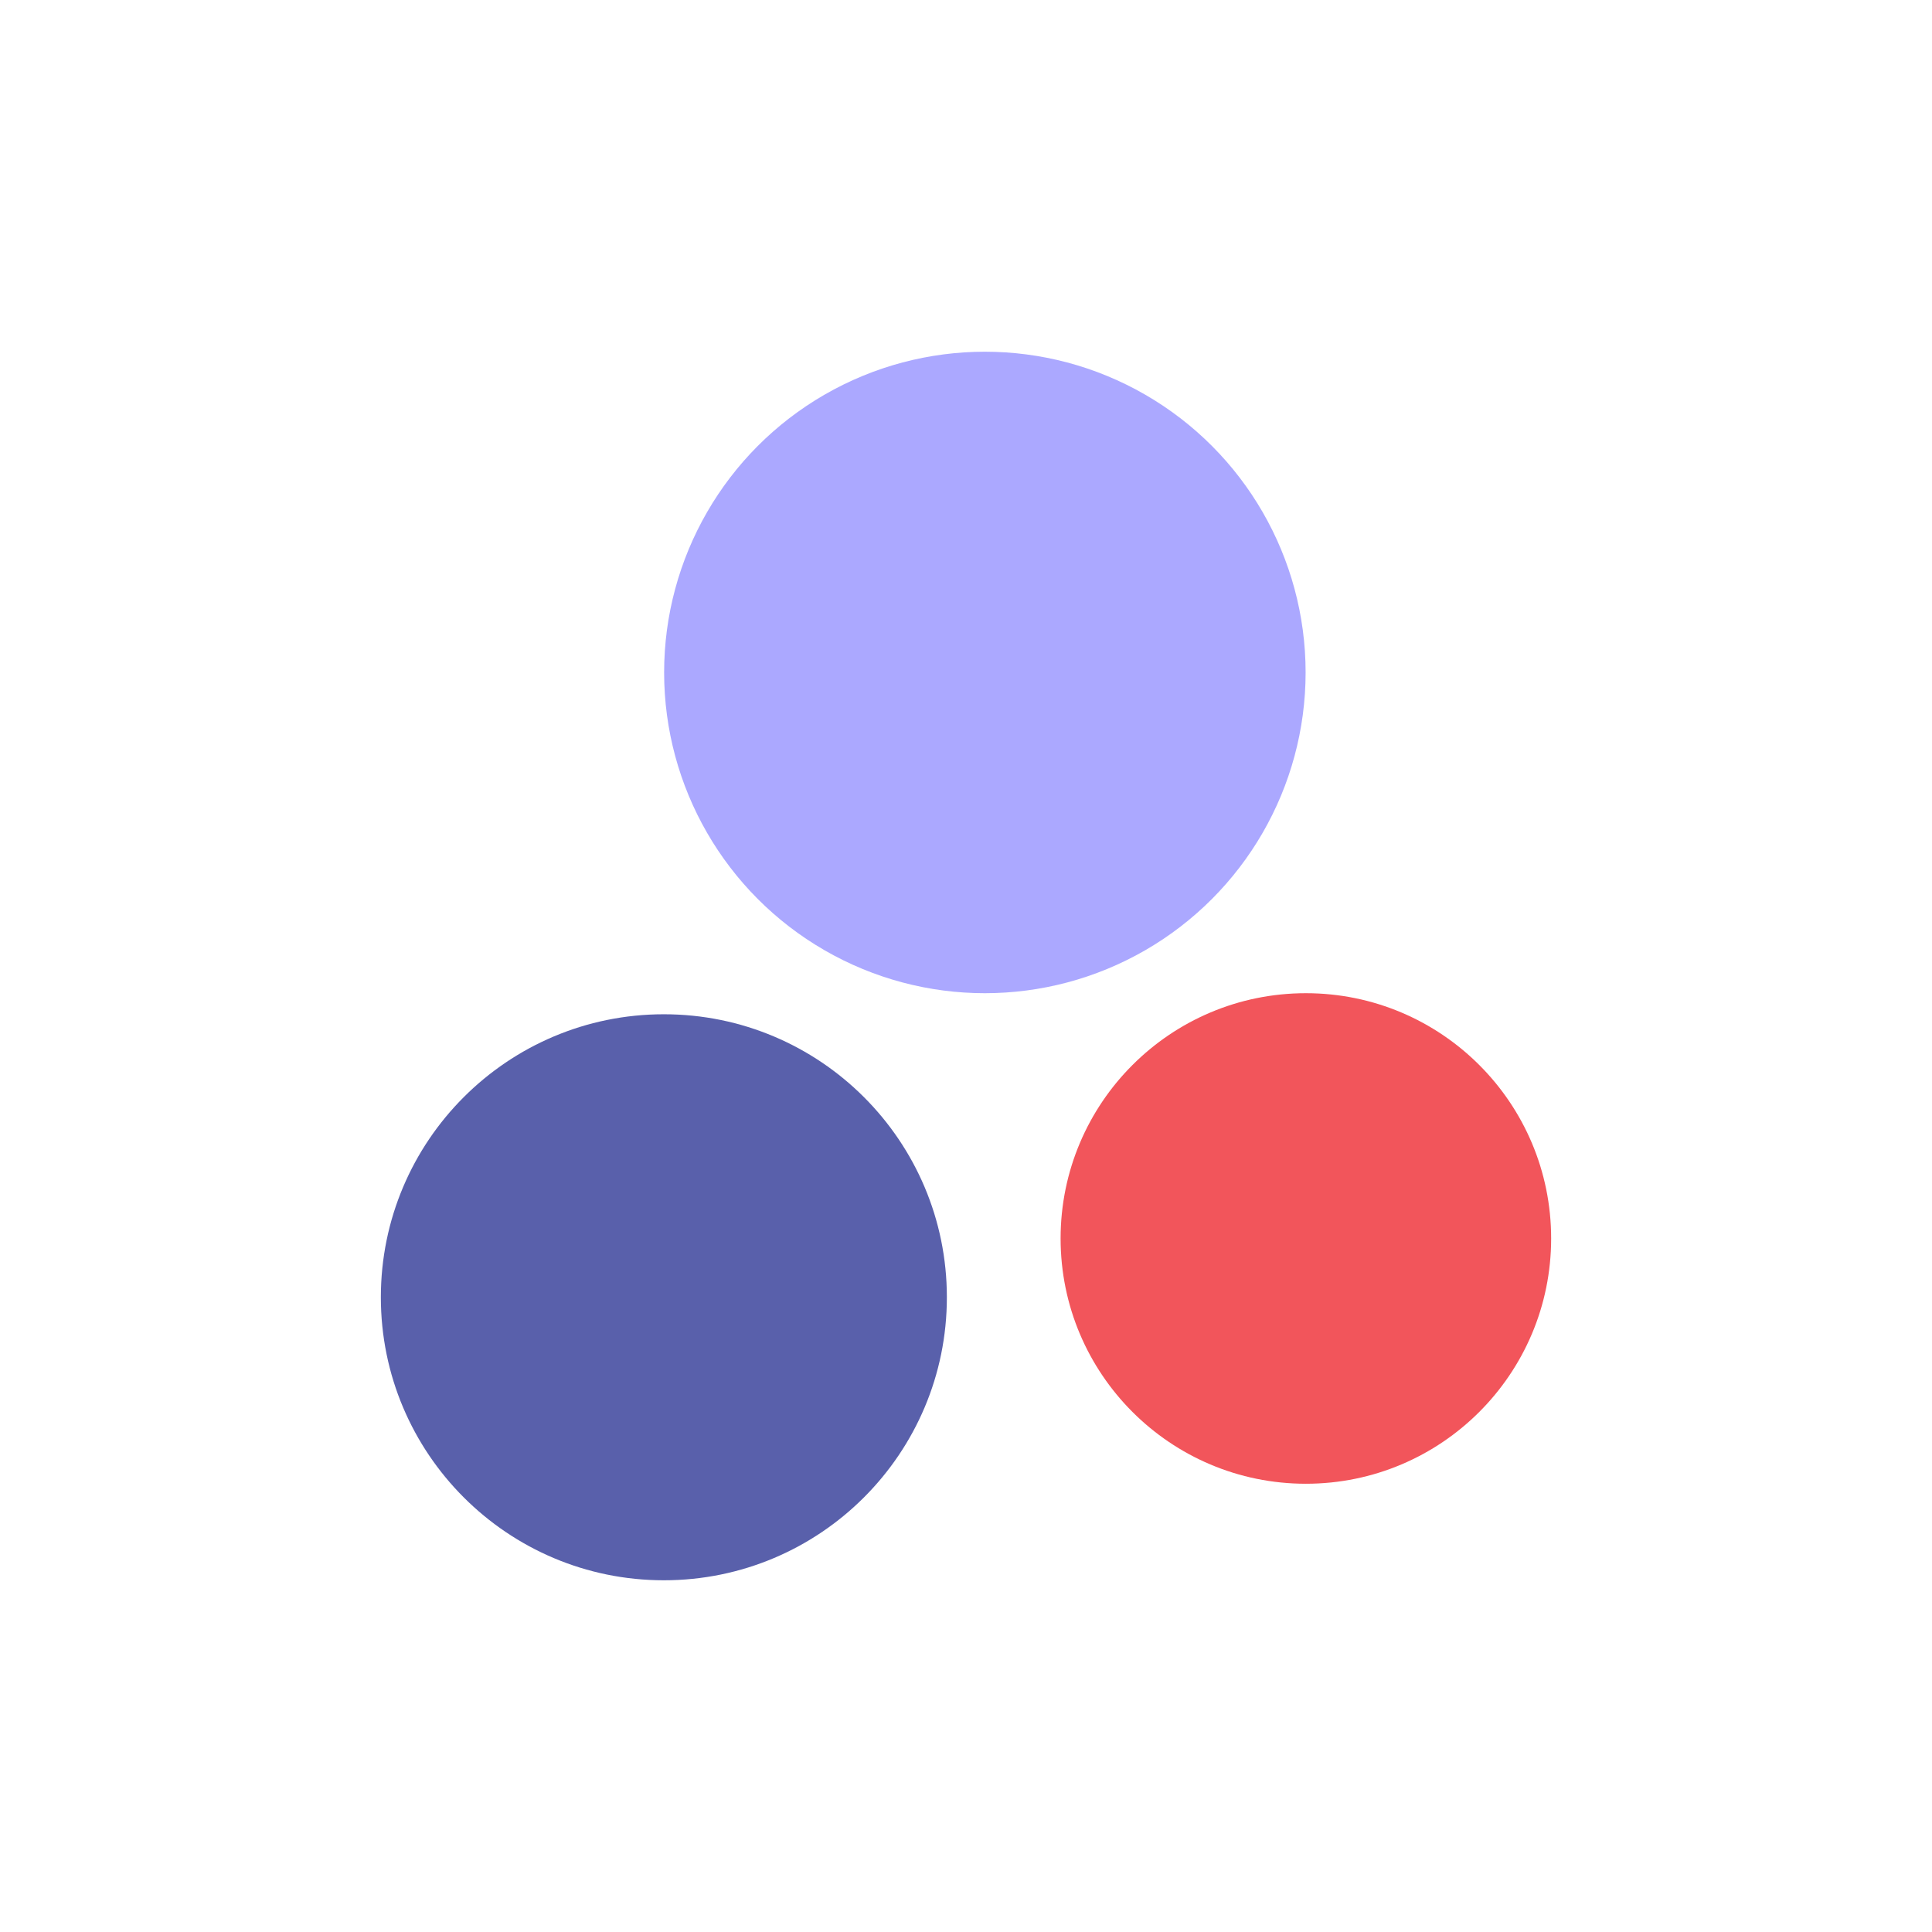
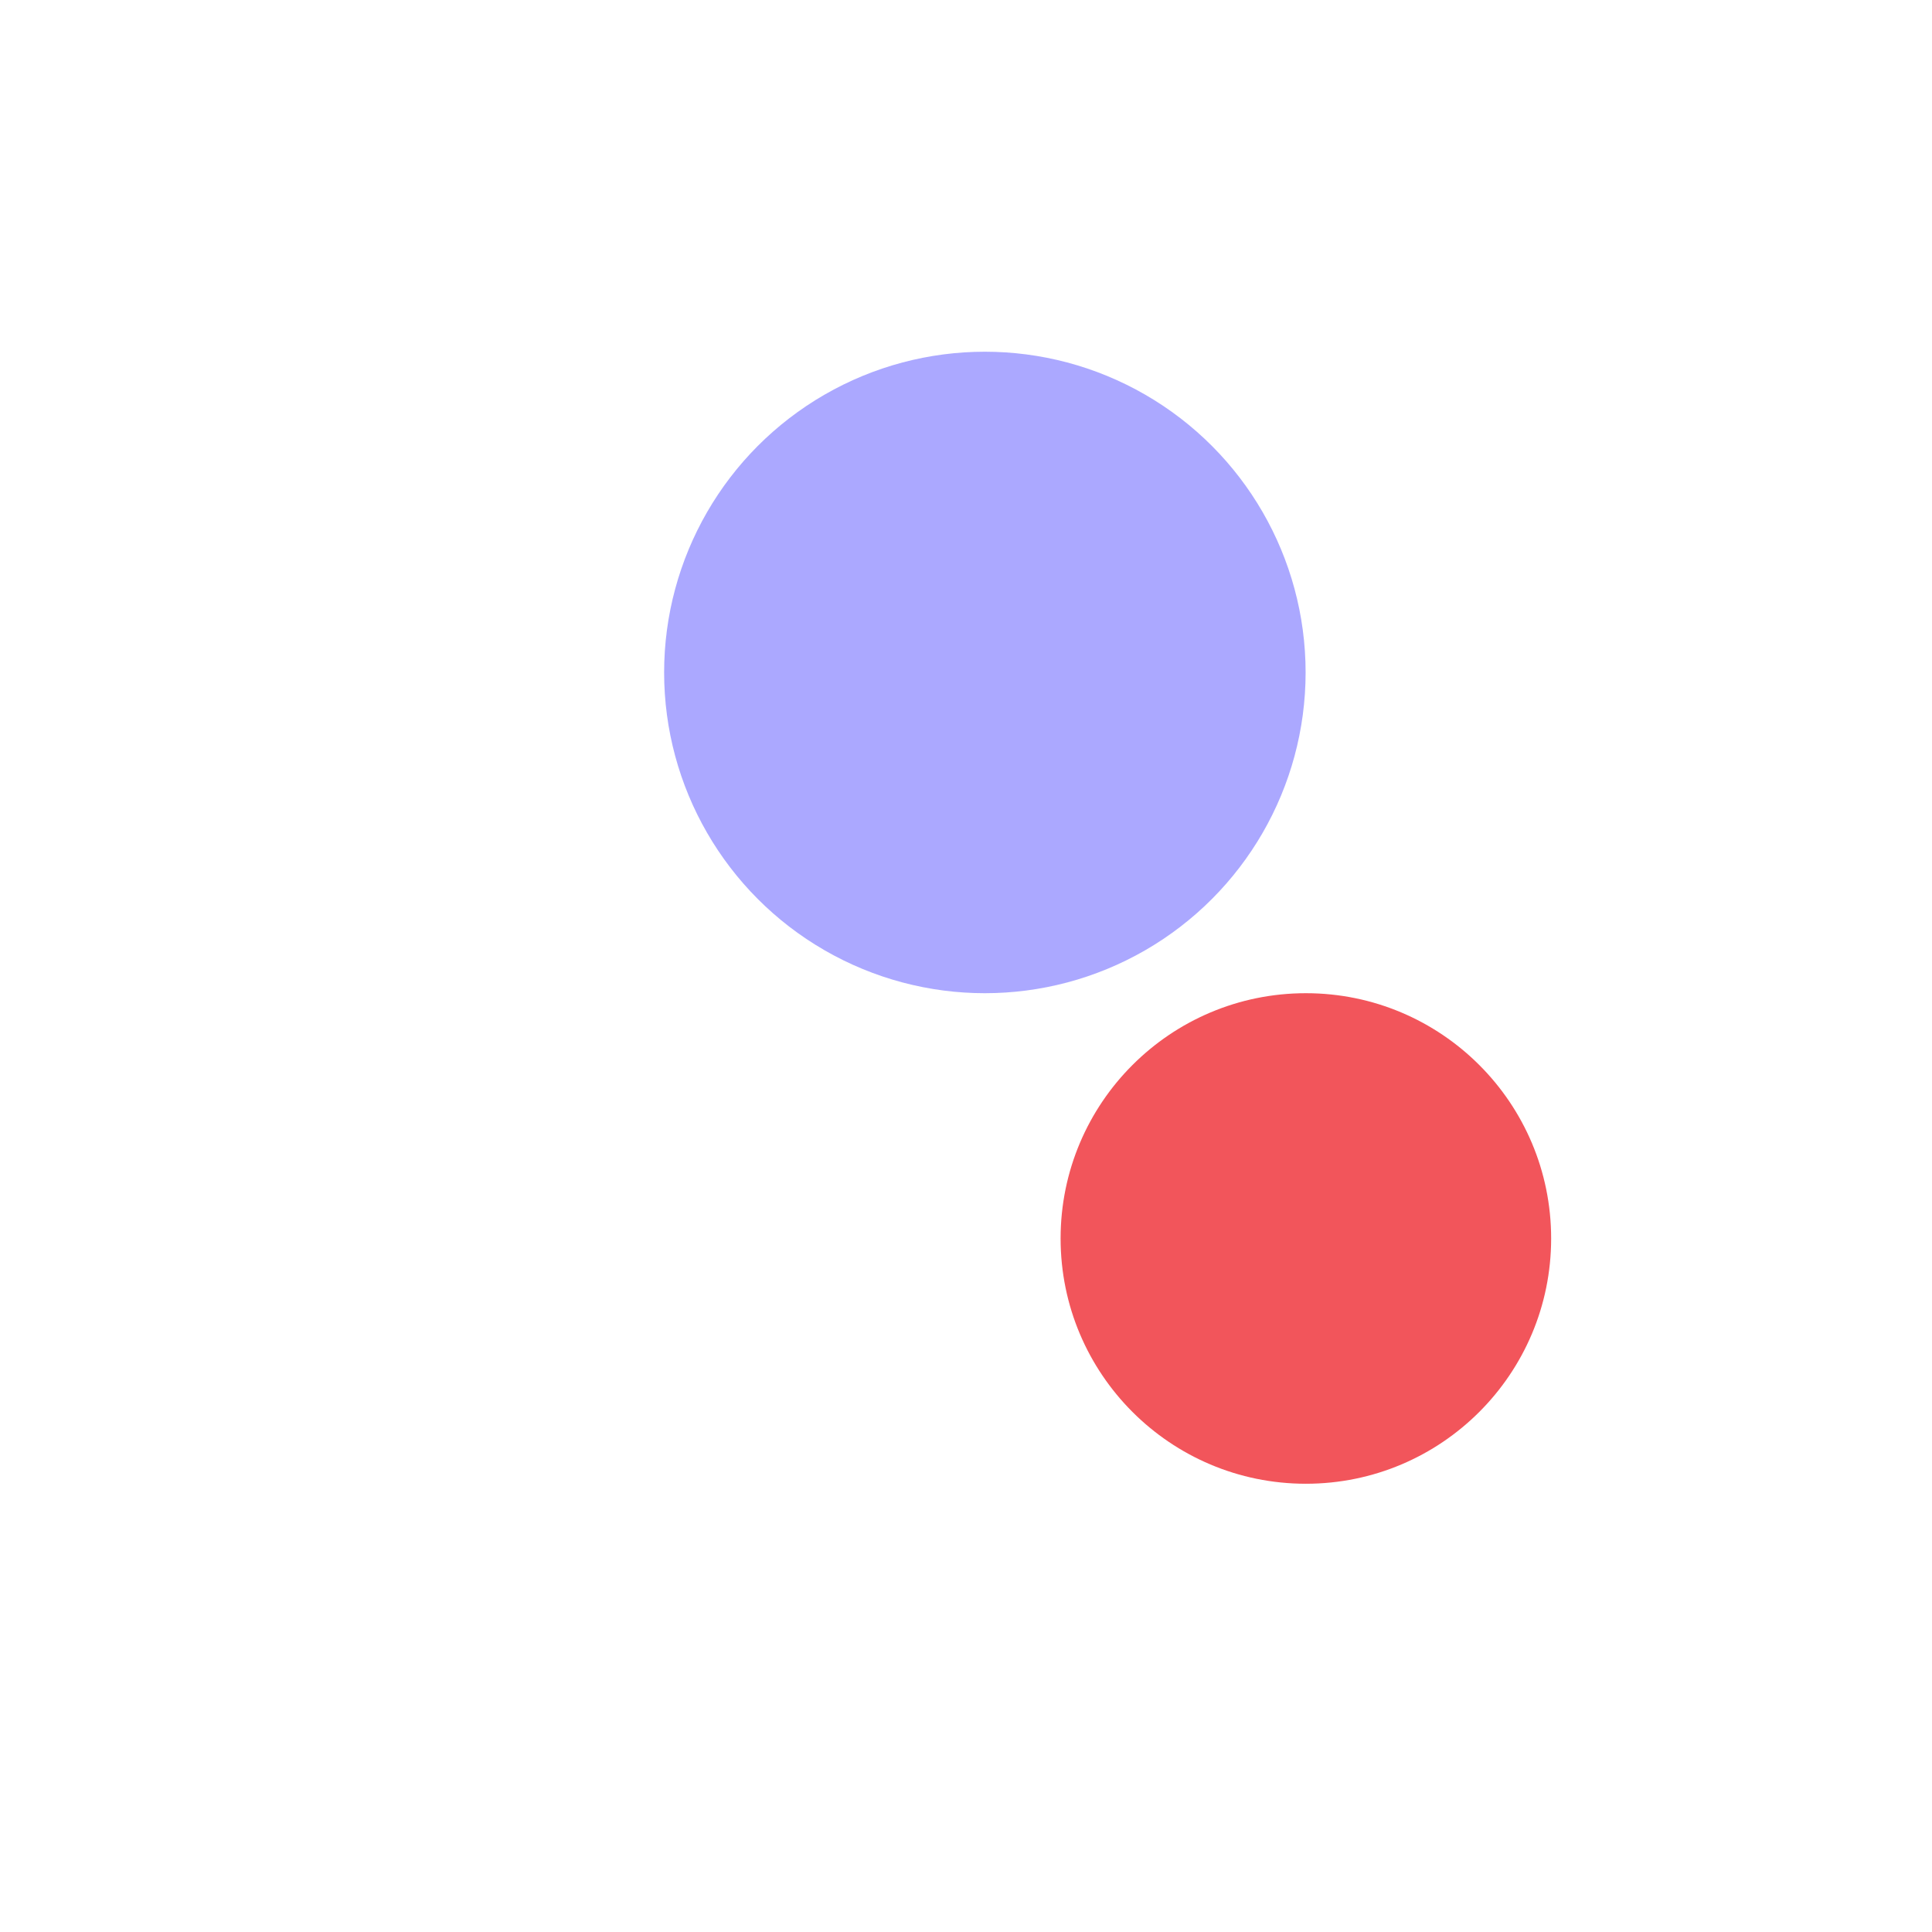
<svg xmlns="http://www.w3.org/2000/svg" id="Layer_1" version="1.1" viewBox="0 0 512 512">
  <defs>
    <style>
      .st0 {
        fill: #ed1c24;
        opacity: .75;
      }

      .st0, .st1 {
        isolation: isolate;
      }

      .st1 {
        fill: #5953ff;
        opacity: .5;
      }

      .st2 {
        fill: #5960ab;
      }
    </style>
  </defs>
  <circle class="st1" cx="261" cy="178.21" r="85" />
-   <circle class="st2" cx="175.93" cy="343.79" r="75" />
  <circle class="st0" cx="346.07" cy="328.21" r="65" />
</svg>